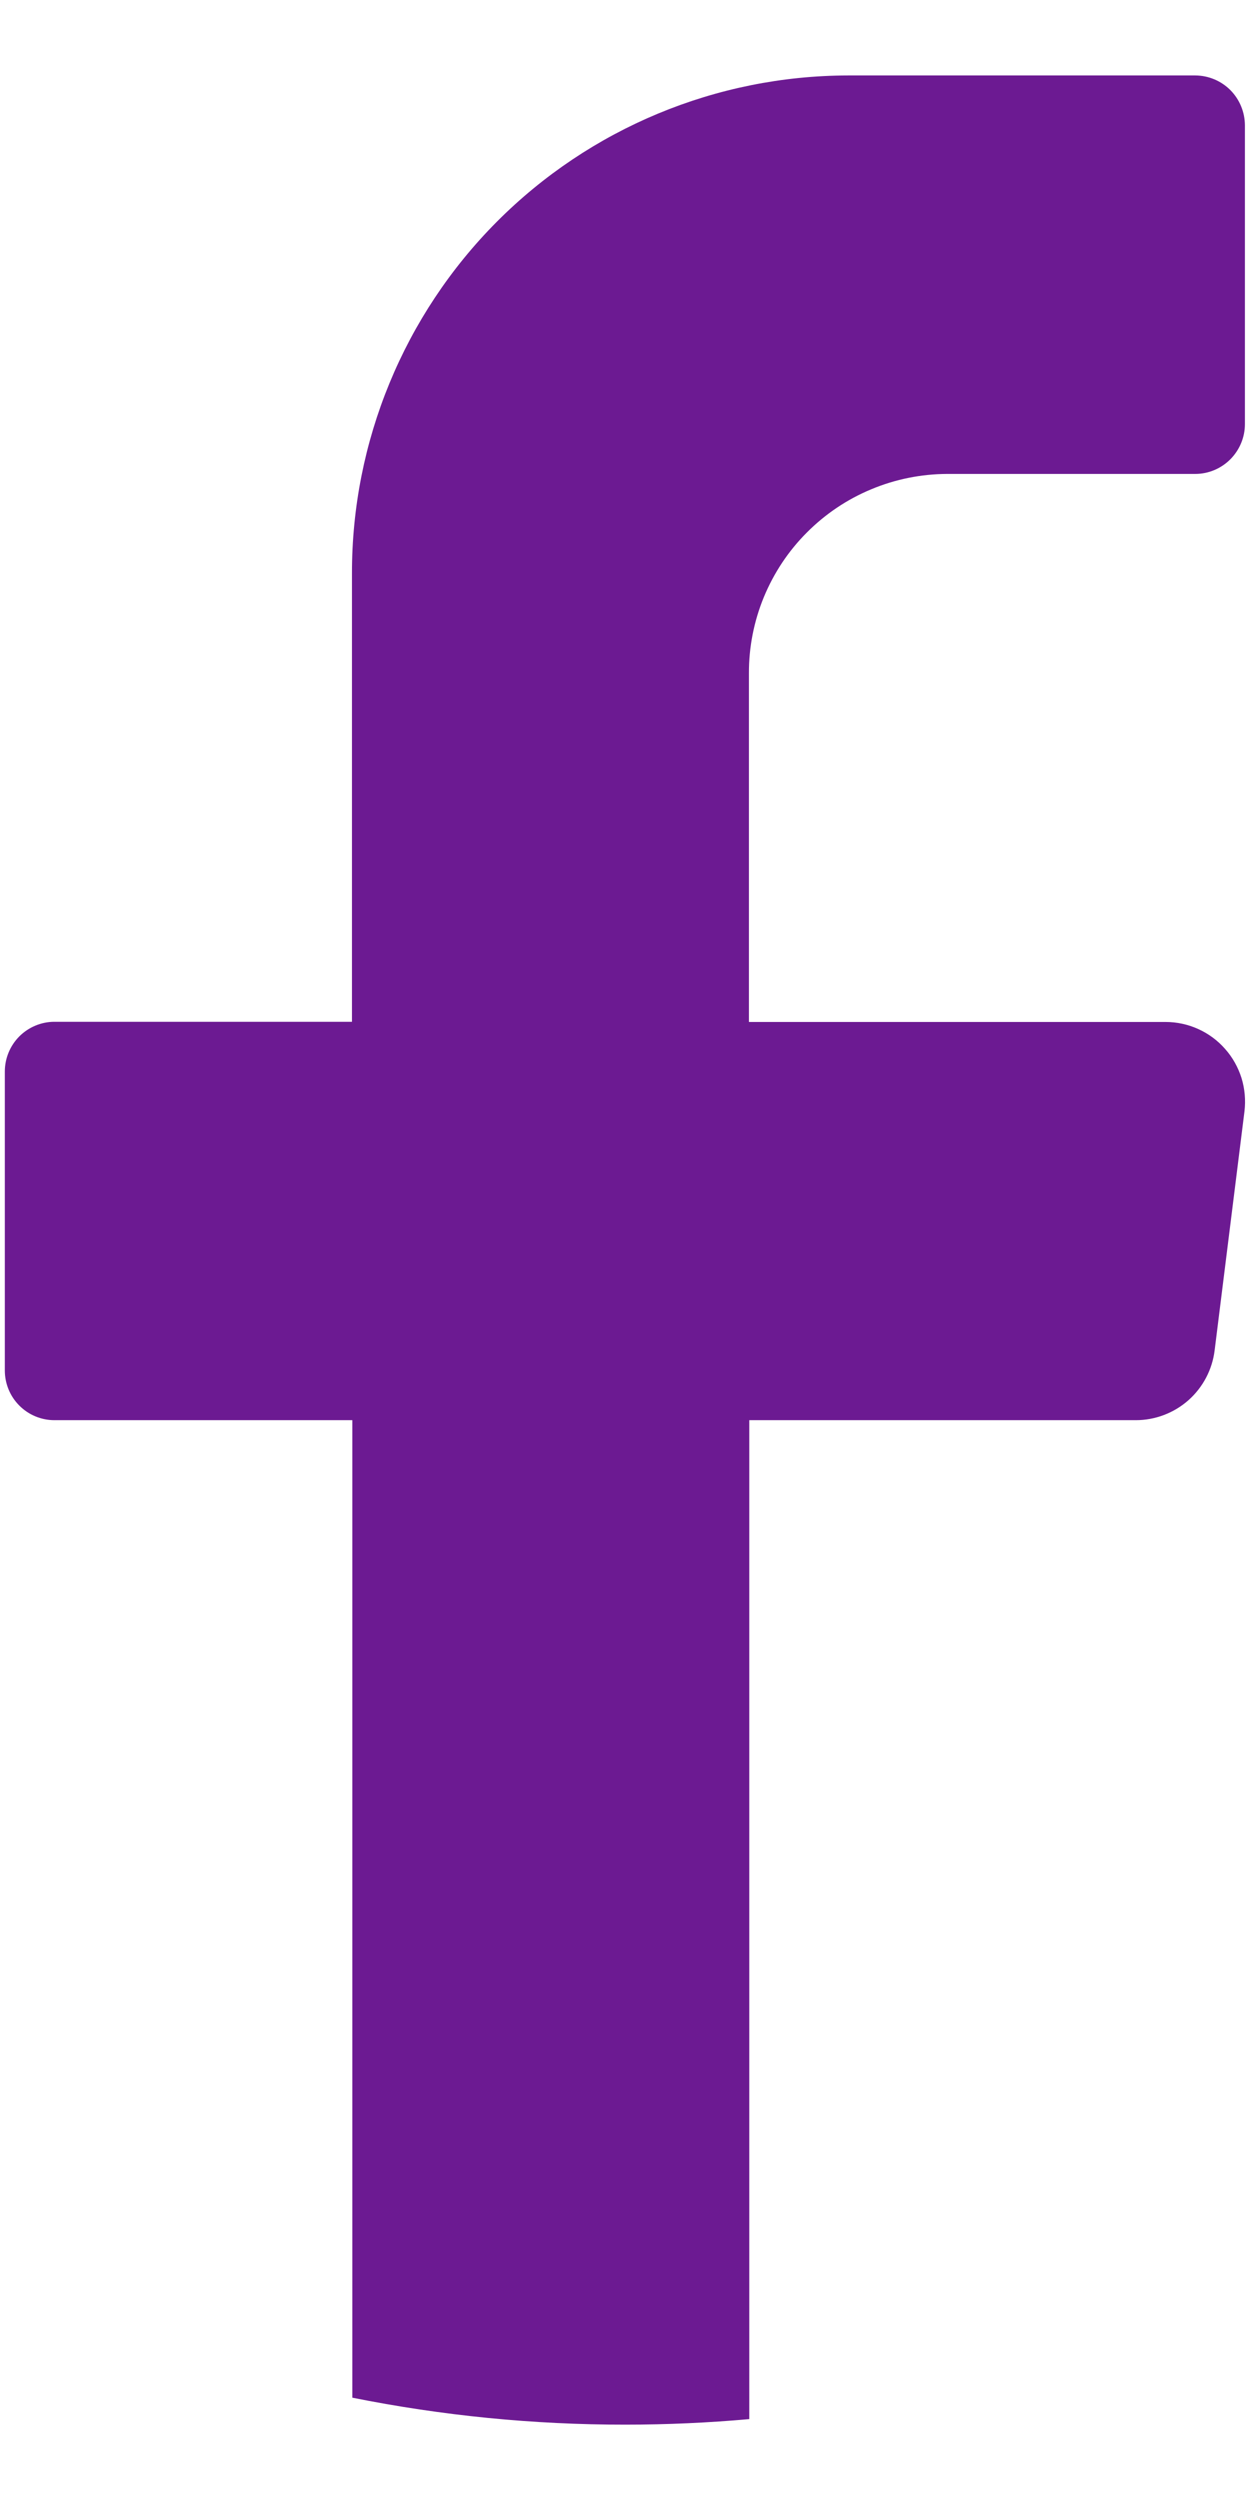
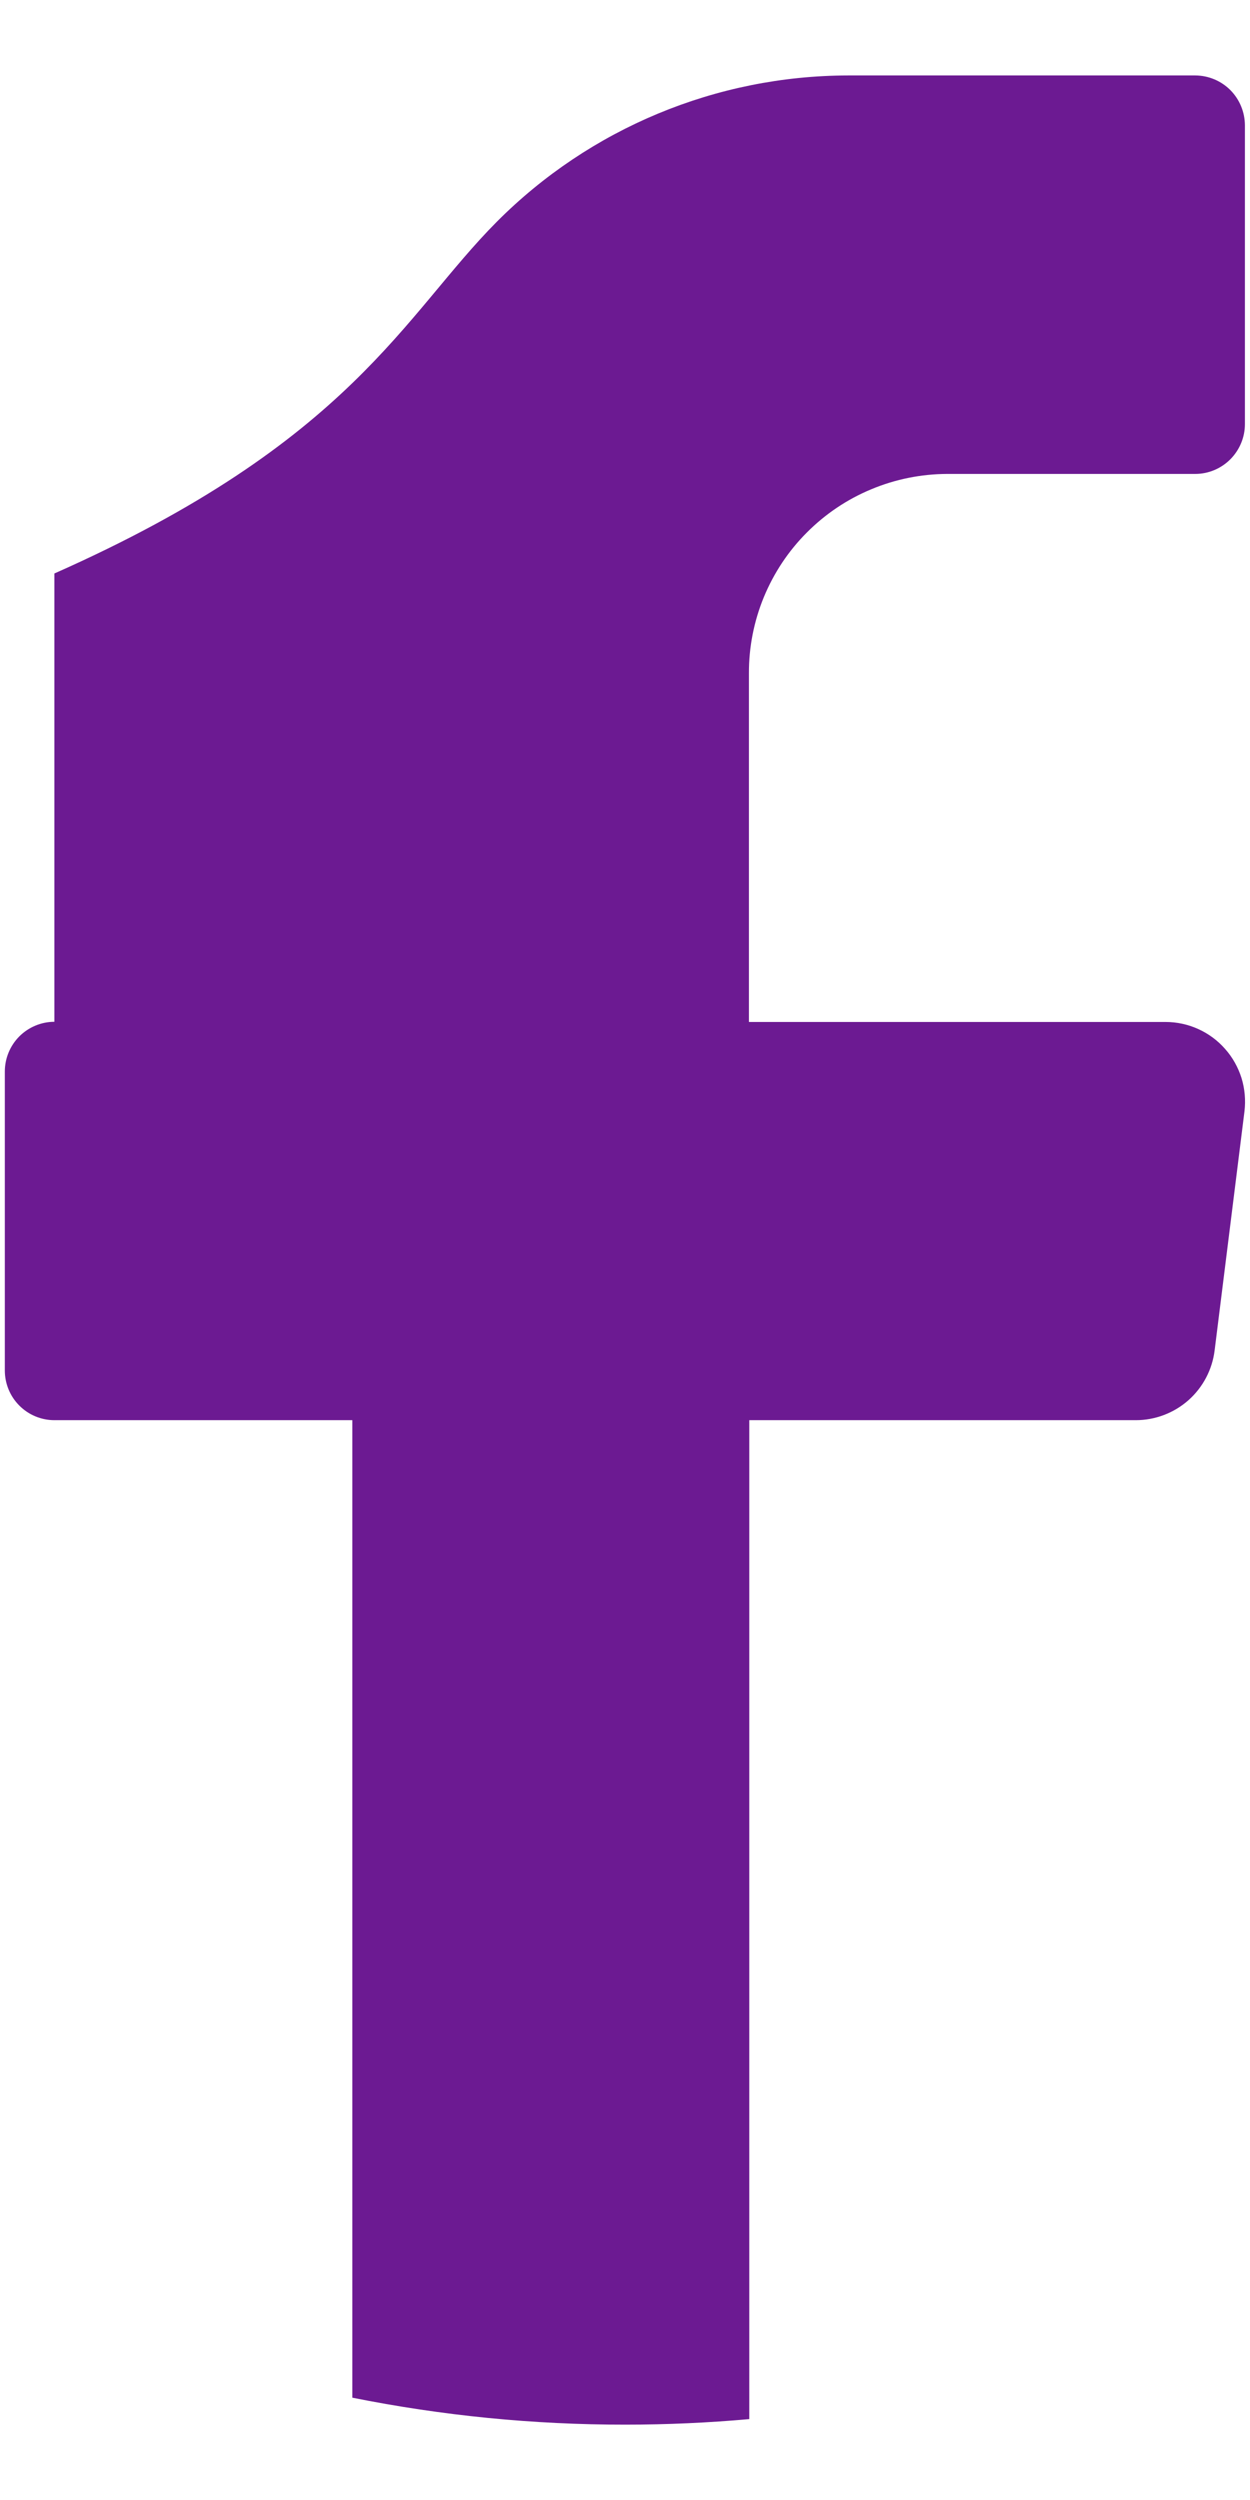
<svg xmlns="http://www.w3.org/2000/svg" width="14" height="28" viewBox="0 0 14 28" fill="none">
-   <path d="M13.938 12.448L13.604 15.123C13.578 15.339 13.473 15.538 13.311 15.682C13.148 15.826 12.938 15.906 12.721 15.906H8.392V27.094C7.934 27.135 7.471 27.156 7.003 27.156C5.976 27.157 4.953 27.056 3.946 26.854V15.906H0.609C0.462 15.906 0.32 15.847 0.216 15.742C0.112 15.638 0.054 15.496 0.054 15.349V12.002C0.054 11.854 0.112 11.713 0.216 11.608C0.32 11.504 0.462 11.444 0.609 11.444H3.942V6.423C3.94 4.946 4.524 3.529 5.565 2.483C6.607 1.437 8.022 0.848 9.498 0.845H13.388C13.535 0.846 13.676 0.905 13.78 1.009C13.884 1.114 13.942 1.255 13.943 1.402V4.751C13.943 4.898 13.884 5.039 13.78 5.144C13.676 5.248 13.535 5.308 13.388 5.308H10.61C10.317 5.309 10.028 5.367 9.758 5.48C9.488 5.592 9.243 5.757 9.037 5.964C8.83 6.171 8.667 6.417 8.555 6.688C8.444 6.958 8.387 7.248 8.388 7.54V11.446H13.054C13.18 11.446 13.305 11.473 13.42 11.525C13.535 11.577 13.638 11.653 13.721 11.748C13.805 11.842 13.867 11.954 13.905 12.074C13.942 12.195 13.953 12.322 13.938 12.448Z" fill="#6C1A92" />
+   <path d="M13.938 12.448L13.604 15.123C13.578 15.339 13.473 15.538 13.311 15.682C13.148 15.826 12.938 15.906 12.721 15.906H8.392V27.094C7.934 27.135 7.471 27.156 7.003 27.156C5.976 27.157 4.953 27.056 3.946 26.854V15.906H0.609C0.462 15.906 0.32 15.847 0.216 15.742C0.112 15.638 0.054 15.496 0.054 15.349V12.002C0.054 11.854 0.112 11.713 0.216 11.608C0.32 11.504 0.462 11.444 0.609 11.444V6.423C3.94 4.946 4.524 3.529 5.565 2.483C6.607 1.437 8.022 0.848 9.498 0.845H13.388C13.535 0.846 13.676 0.905 13.78 1.009C13.884 1.114 13.942 1.255 13.943 1.402V4.751C13.943 4.898 13.884 5.039 13.78 5.144C13.676 5.248 13.535 5.308 13.388 5.308H10.61C10.317 5.309 10.028 5.367 9.758 5.48C9.488 5.592 9.243 5.757 9.037 5.964C8.83 6.171 8.667 6.417 8.555 6.688C8.444 6.958 8.387 7.248 8.388 7.54V11.446H13.054C13.18 11.446 13.305 11.473 13.42 11.525C13.535 11.577 13.638 11.653 13.721 11.748C13.805 11.842 13.867 11.954 13.905 12.074C13.942 12.195 13.953 12.322 13.938 12.448Z" fill="#6C1A92" />
</svg>